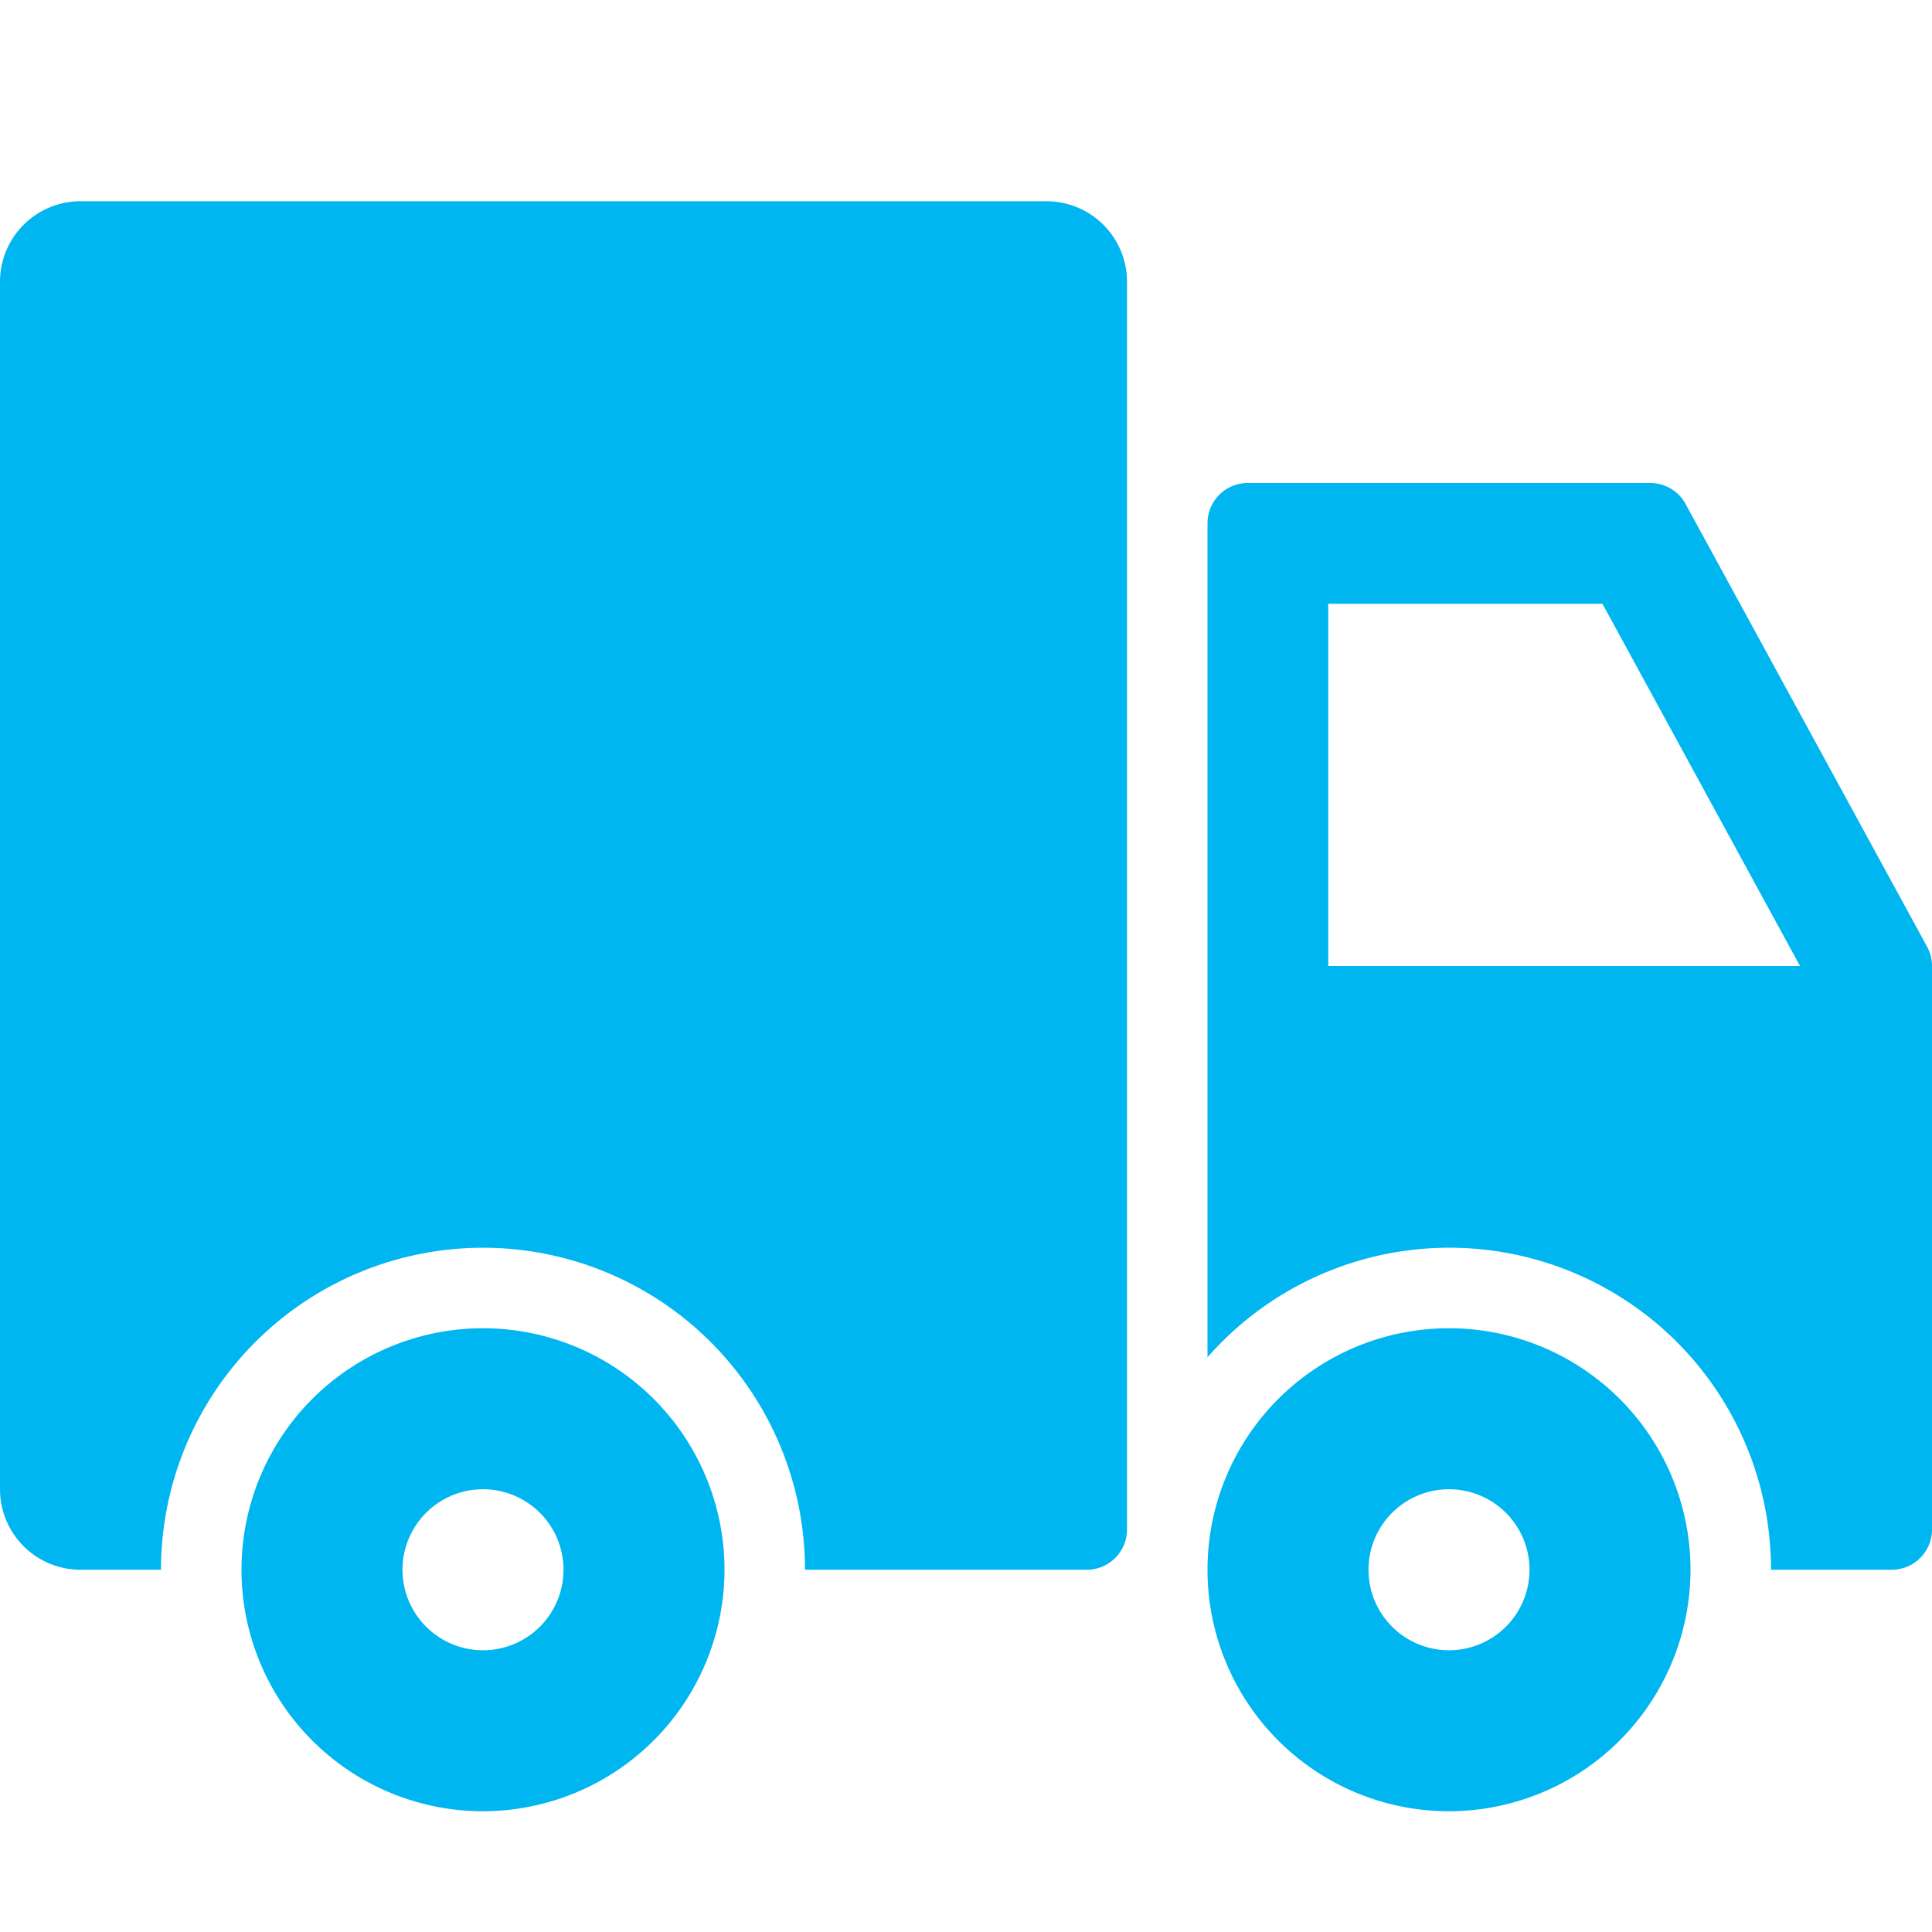
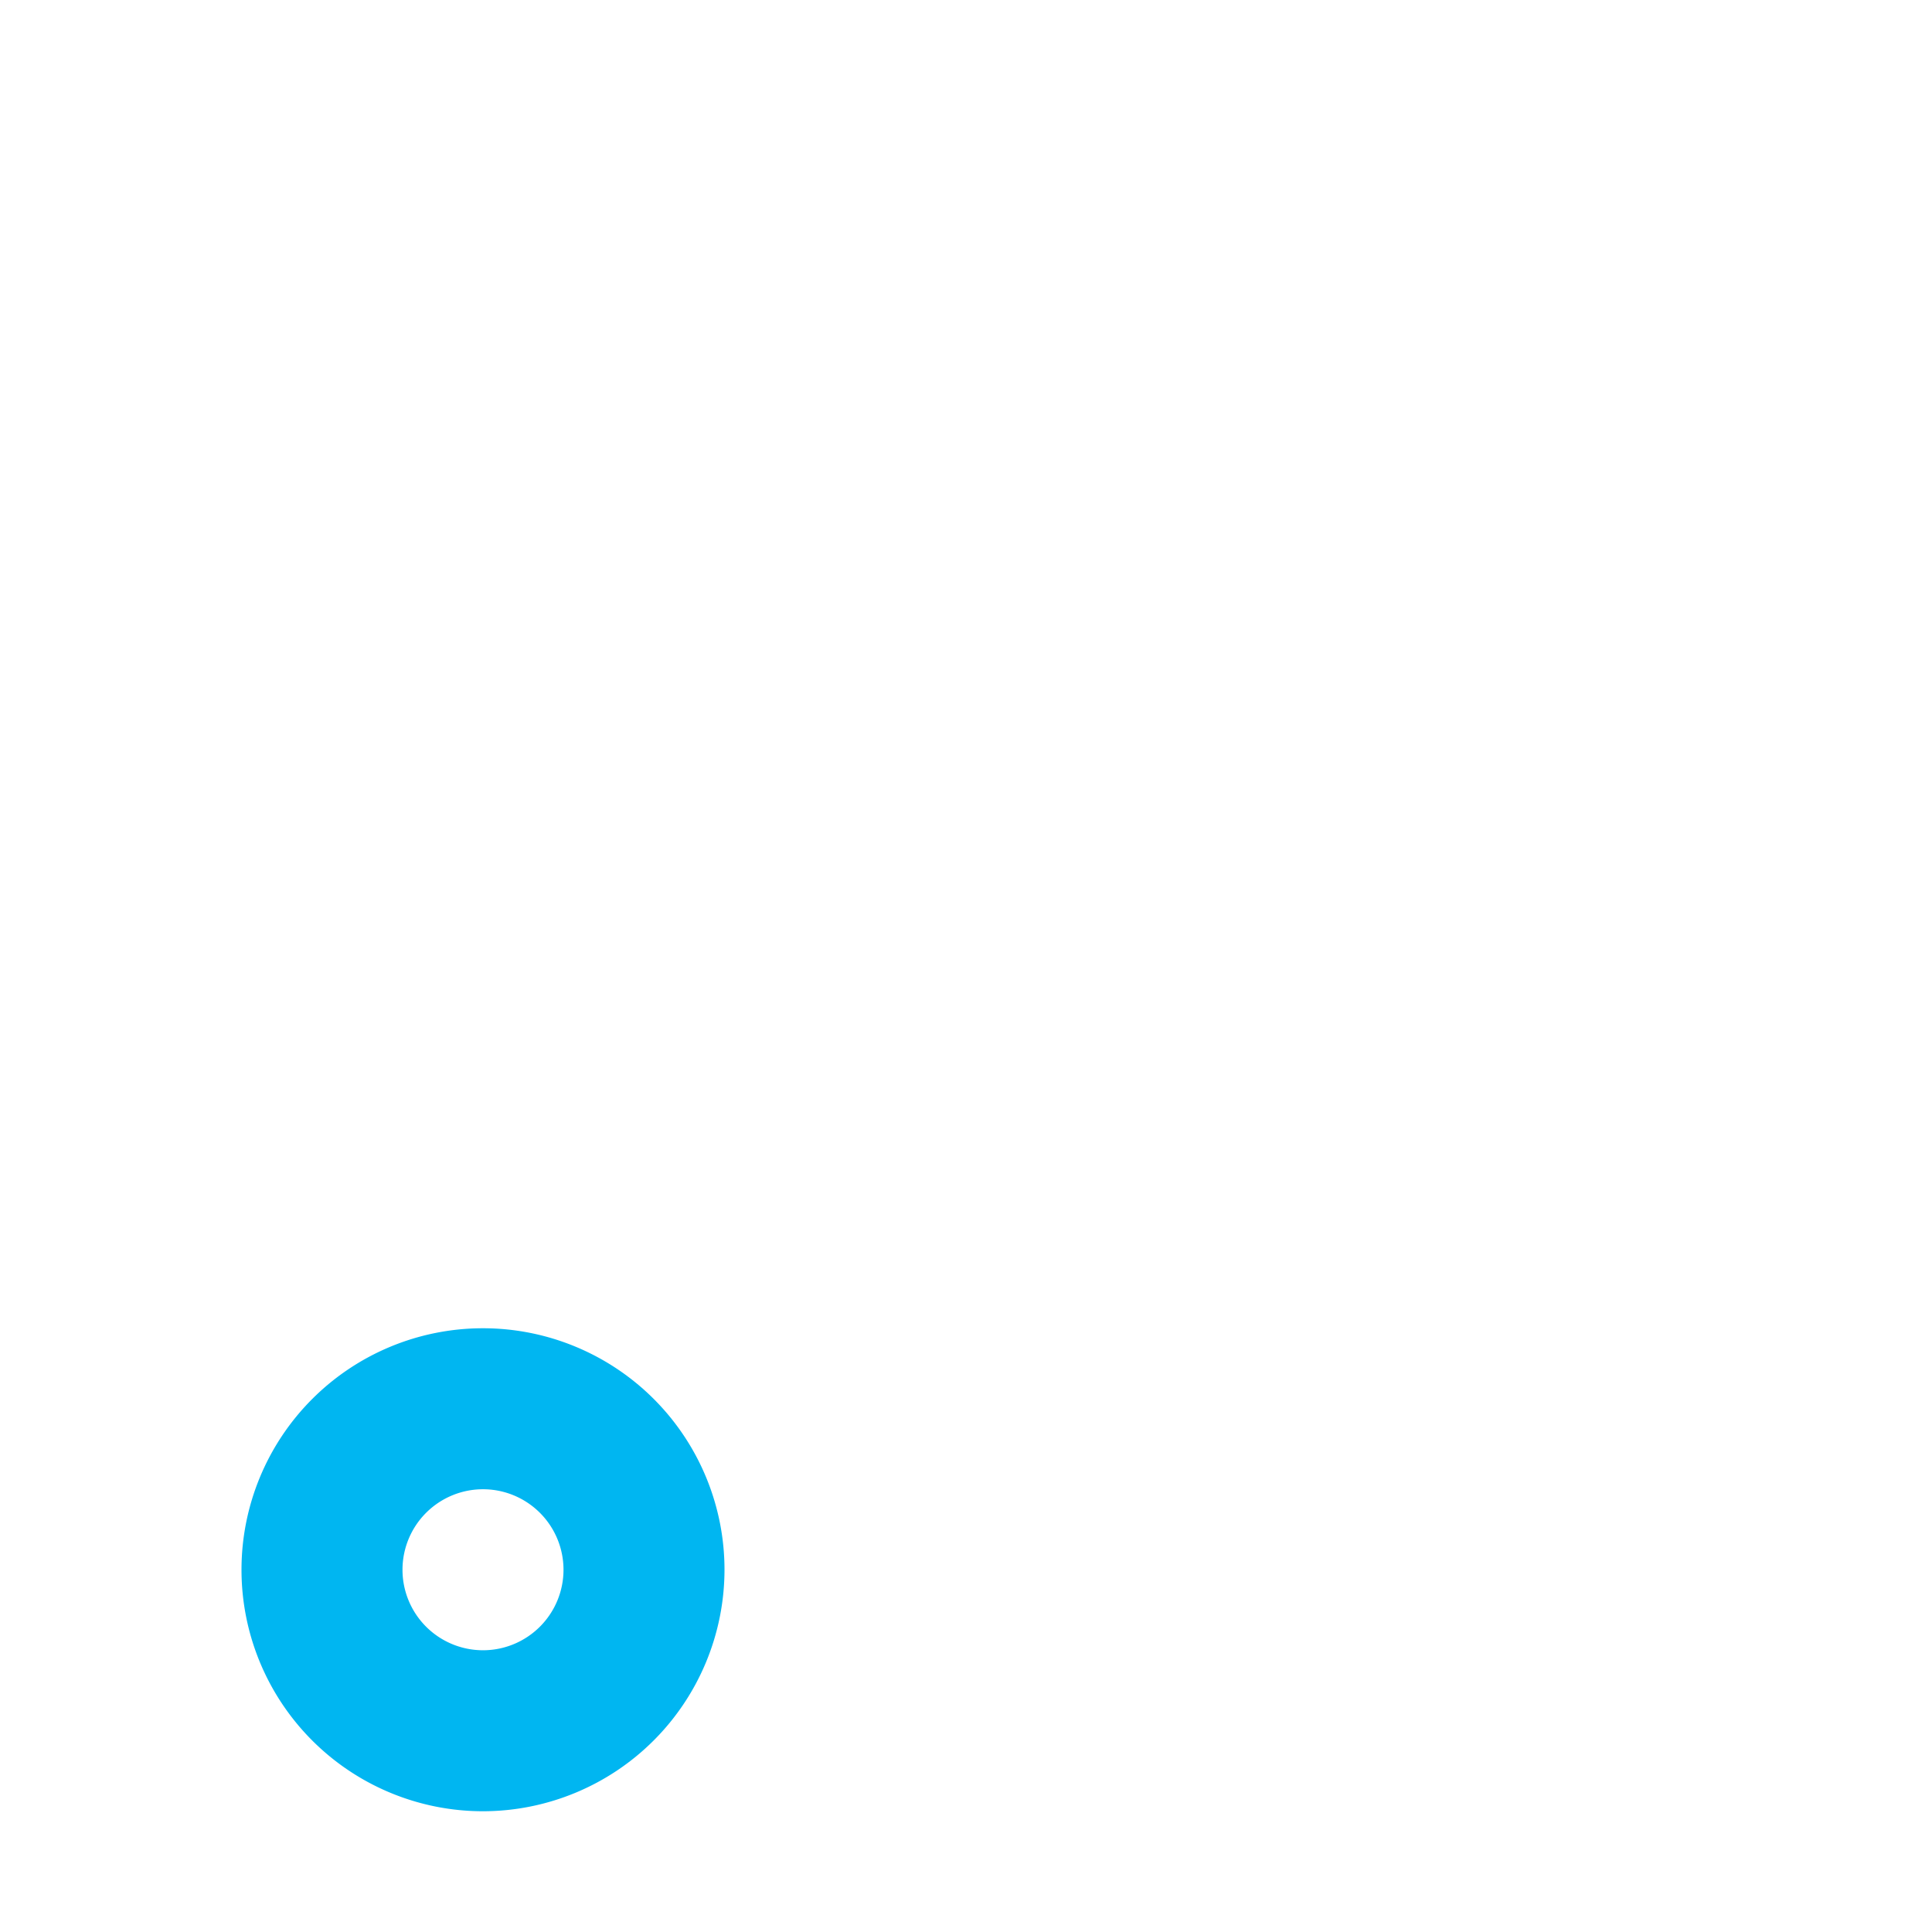
<svg xmlns="http://www.w3.org/2000/svg" viewBox="0 0 48 48">
  <title>delivery 2</title>
  <g fill="#00b6f1" class="nc-icon-wrapper">
-     <path d="M26,5H2A2,2,0,0,0,0,7V37a2,2,0,0,0,2,2H4a8,8,0,0,1,16,0h7a1,1,0,0,0,1-1V7A2,2,0,0,0,26,5Z" fill="#00b6f1" />
-     <path d="M47.878,23.521l-6-11A1,1,0,0,0,41,12H31a1,1,0,0,0-1,1V33.721A7.992,7.992,0,0,1,44,39h3a1,1,0,0,0,1-1V24A1,1,0,0,0,47.878,23.521ZM33,24V15h6.812l4.909,9Z" fill="#00b6f1" />
-     <path data-color="color-2" d="M36,45a6,6,0,1,1,6-6A6.006,6.006,0,0,1,36,45Zm0-8a2,2,0,1,0,2,2A2,2,0,0,0,36,37Z" />
    <path data-color="color-2" d="M12,45a6,6,0,1,1,6-6A6.006,6.006,0,0,1,12,45Zm0-8a2,2,0,1,0,2,2A2,2,0,0,0,12,37Z" />
  </g>
</svg>